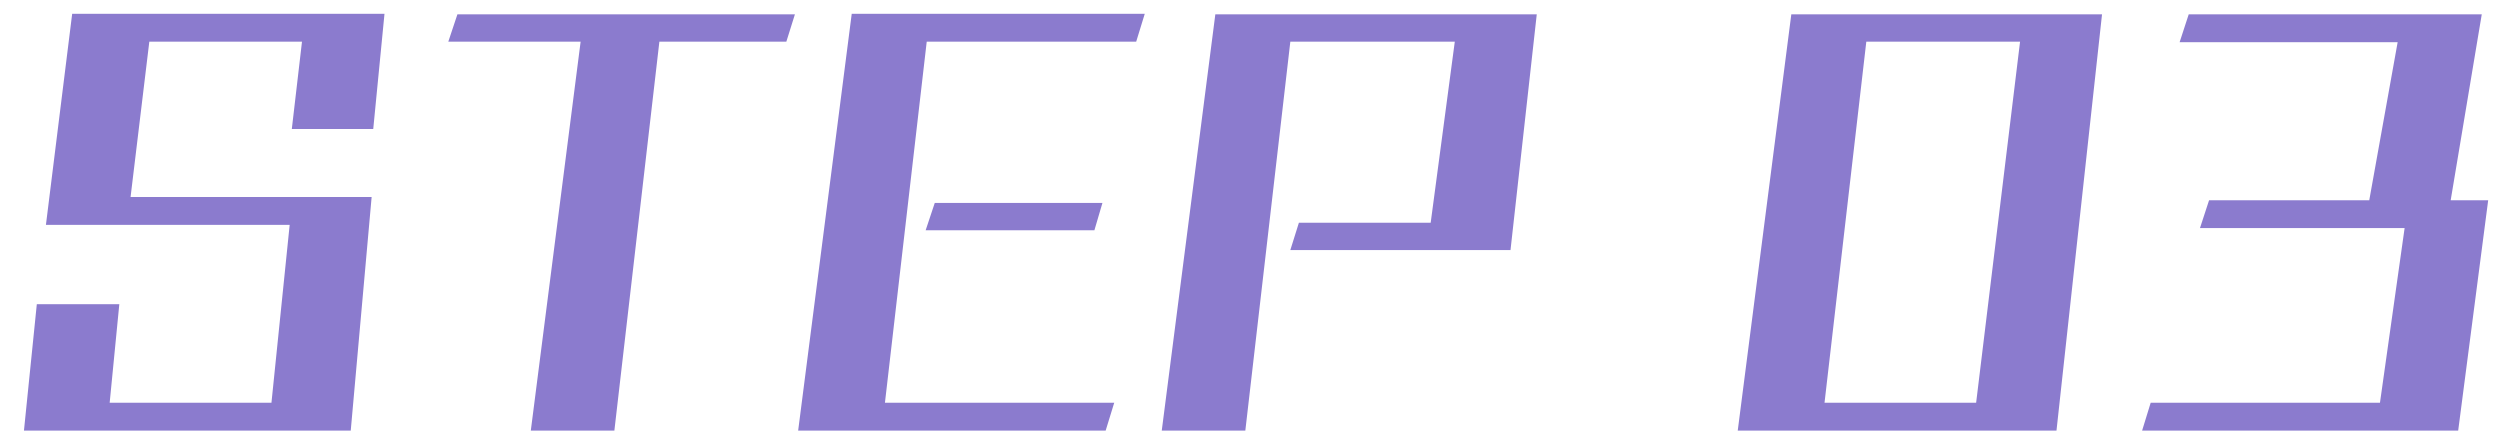
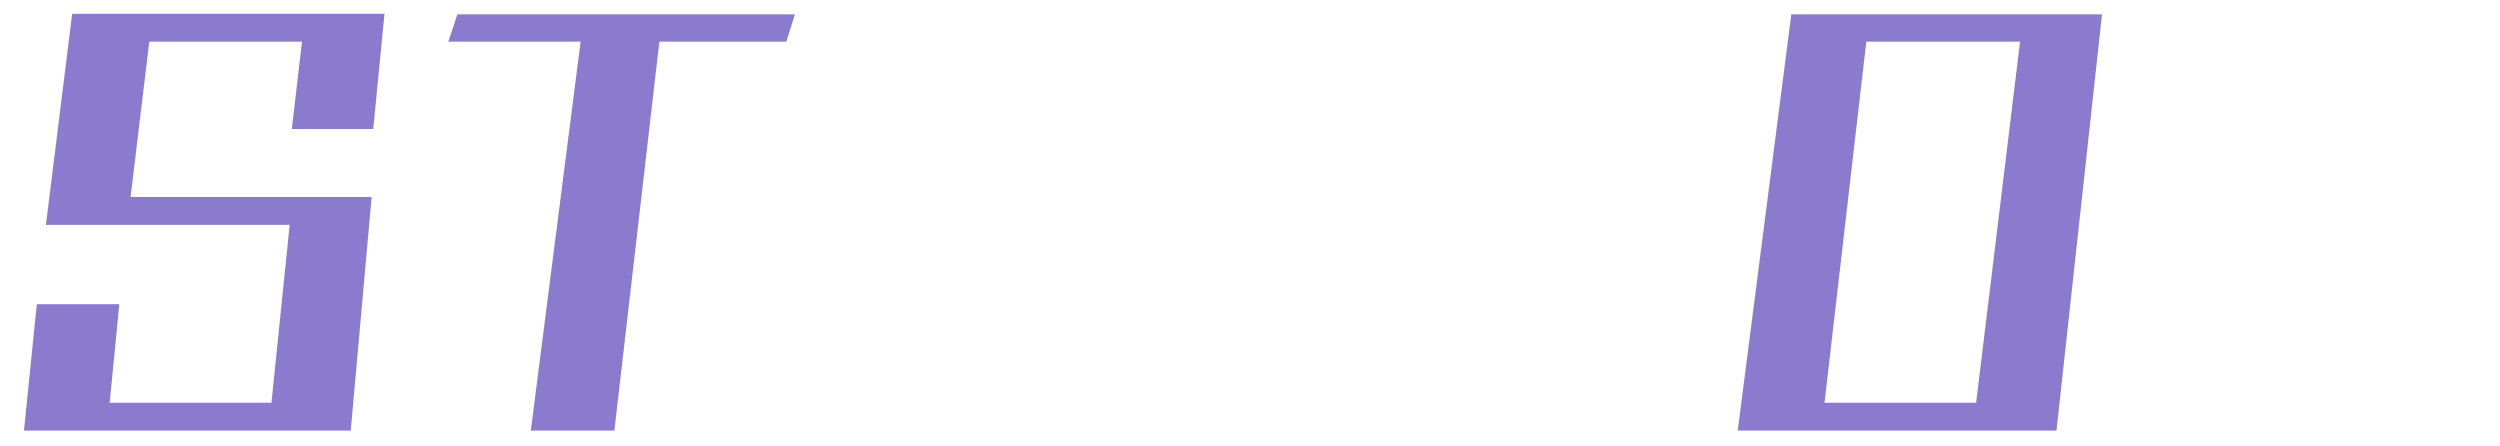
<svg xmlns="http://www.w3.org/2000/svg" width="84" height="15" viewBox="0 0 84 15" fill="none">
  <path d="M11.785 14.468H0.805L1.237 10.22H4.009L3.685 13.532H9.121L9.733 7.556H1.543L2.425 0.464H12.919L12.541 4.334H9.805L10.147 1.4H5.017L4.387 6.62H12.487L11.785 14.468Z" fill="#8B7BCE" />
  <path d="M20.643 14.468H17.835L19.509 1.4H15.063L15.369 0.482H26.709L26.421 1.4H22.155L20.643 14.468Z" fill="#8B7BCE" />
-   <path d="M36.772 7.736H31.102L31.408 6.818H37.042L36.772 7.736ZM37.15 14.468H26.818L28.618 0.464H38.464L38.176 1.4H31.138L29.734 13.532H37.438L37.15 14.468Z" fill="#8B7BCE" />
-   <path d="M50.753 8.402H43.355L43.643 7.484H48.071L48.881 1.4H43.355L41.843 14.468H39.035L40.835 0.482H51.635L50.753 8.402Z" fill="#8B7BCE" />
  <path d="M69.098 14.468H58.388L60.188 0.482H70.628L69.098 14.468ZM66.398 13.532L67.874 1.4H62.708L61.304 13.532H66.398Z" fill="#8B7BCE" />
-   <path d="M82.595 14.468H71.975L72.263 13.532H79.967L80.795 7.664H73.919L74.225 6.728H79.607L80.561 1.418H73.235L73.541 0.482H83.387L82.343 6.728H83.603L82.595 14.468Z" fill="#8B7BCE" />
</svg>